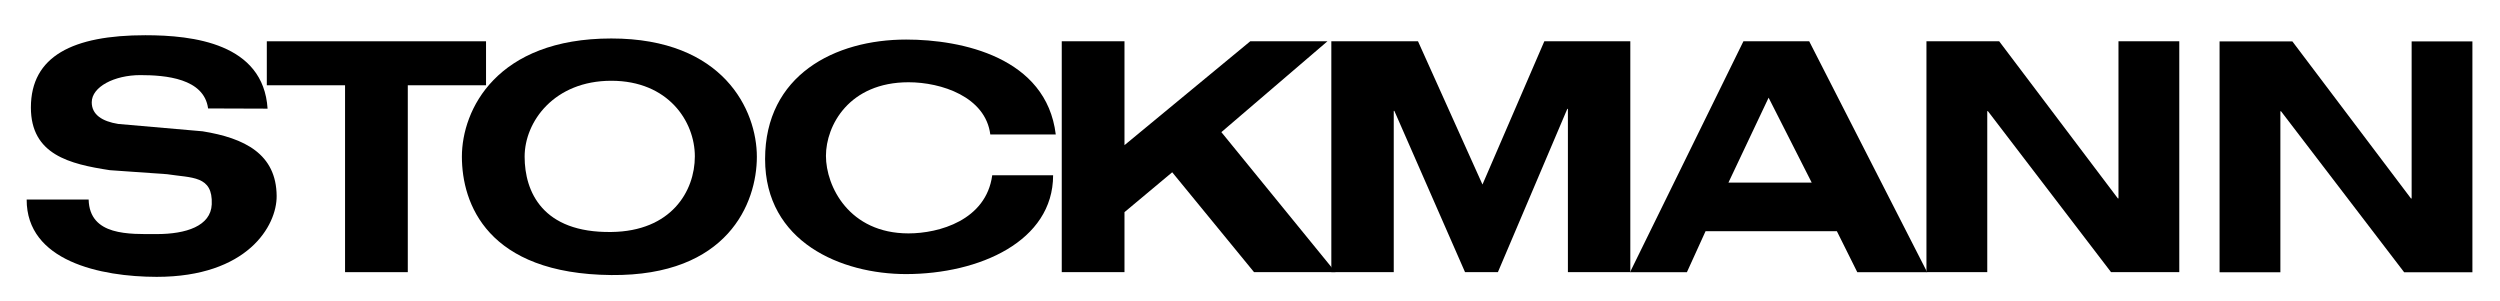
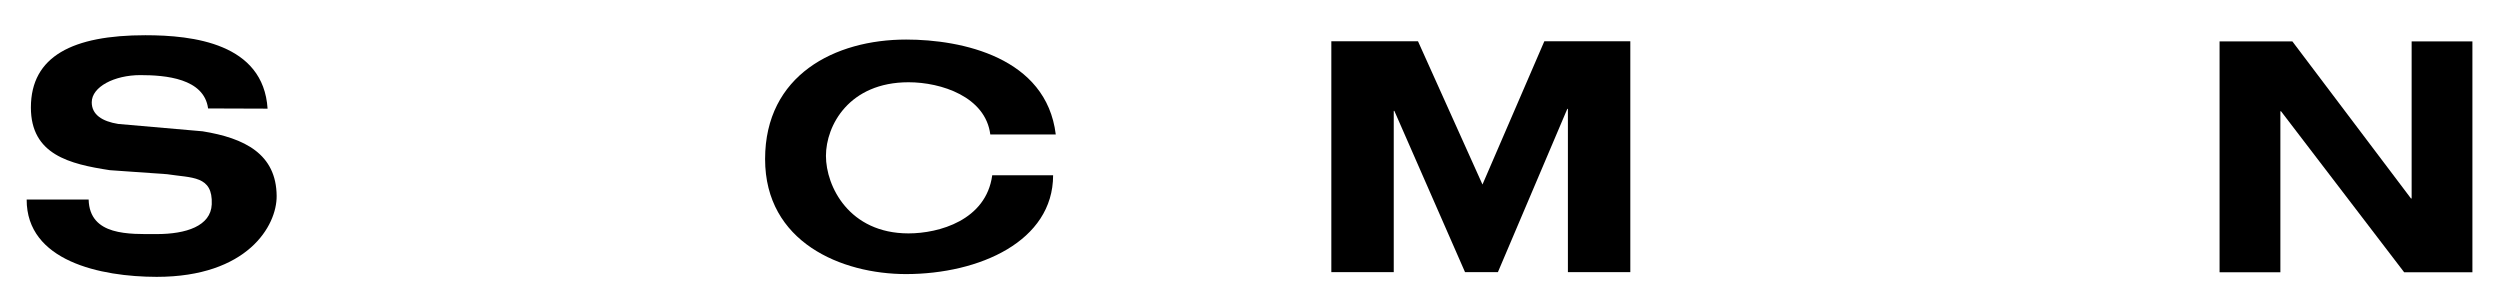
<svg xmlns="http://www.w3.org/2000/svg" class="logo-footer" viewBox="0 0 622.44 74.91">
-   <path d="M440.34,24.32l-10,21.14h20.73Zm17,33.25h-32.7L420,67.77H405.84l28.23-57.49h16.38l29.37,57.49h-17.4Z" />
  <path d="M51.81,27c-1-7.49-10.59-8.3-16.87-8.3-6.44,0-12.1,2.9-12.1,6.77,0,3.06,2.58,4.75,6.6,5.39l21,1.83c10.47,1.69,18.36,5.64,18.44,16.1.06,7.41-7.25,20.14-29.87,20.14C25,68.91,6.59,65,6.64,49.68H22.07c.23,9.12,10.18,8.6,16.94,8.6,7.33,0,13.48-2,13.71-7.41.3-7.21-4.94-6.53-11.13-7.5l-14.25-1c-10-1.53-19.65-3.85-19.65-15.6,0-12.81,10.47-18,28.5-18,11.84,0,29.39,2,30.43,18.28Z" />
-   <polygon points="85.91 21.23 66.43 21.23 66.43 10.28 121.01 10.28 121.01 21.23 101.53 21.23 101.53 67.76 85.91 67.76 85.91 21.23" />
  <path d="M246.56,33.48c-1.19-9.4-12.22-13-20.35-13-14.81,0-20.57,10.75-20.57,18.33s5.76,19.3,20.56,19.3c7.57,0,19.33-3.27,20.84-14.47H262.2c0,16.43-18.37,24.58-36.59,24.6-16.11,0-35.12-7.93-35.12-28.63,0-20.91,17.37-29.76,35.12-29.76,13.84,0,34.91,4.41,37.25,23.63Z" />
-   <polygon points="311.28 10.28 330.5 10.28 304.09 32.9 332.51 67.76 312.23 67.76 291.85 42.89 279.97 52.82 279.97 67.76 264.35 67.76 264.35 10.28 279.97 10.28 279.97 36.14 311.28 10.28" />
  <polygon points="384.5 10.28 405.91 10.28 405.91 67.76 390.37 67.76 390.37 27.11 390.22 27.11 372.94 67.76 364.76 67.76 347.16 27.61 347.01 27.61 347.01 67.76 331.47 67.76 331.47 10.28 353.05 10.28 369.1 45.94 384.5 10.28" />
-   <polygon points="527.45 10.28 542.59 10.28 542.59 67.76 525.6 67.76 494.94 27.67 494.78 27.67 494.78 67.76 479.64 67.76 479.64 10.28 497.75 10.28 527.29 49.39 527.45 49.39 527.45 10.28" />
  <polygon points="600.44 10.3 615.57 10.3 615.57 67.79 598.58 67.79 567.92 27.7 567.76 27.7 567.76 67.79 552.62 67.79 552.62 10.3 570.74 10.3 600.28 49.42 600.44 49.42 600.44 10.3" />
-   <path d="M152.2,9.58c28,0,36.24,17.92,36.24,29.45S181.2,68.75,152.2,68.48C121.29,68.19,115,50.67,115,39S123.63,9.58,152.2,9.58Zm0,48.18C167.13,57.59,173,47.6,173,38.93s-6.6-18.82-20.8-18.82S130.62,30.26,130.62,39,135.08,58,152.2,57.76Z" />
</svg>